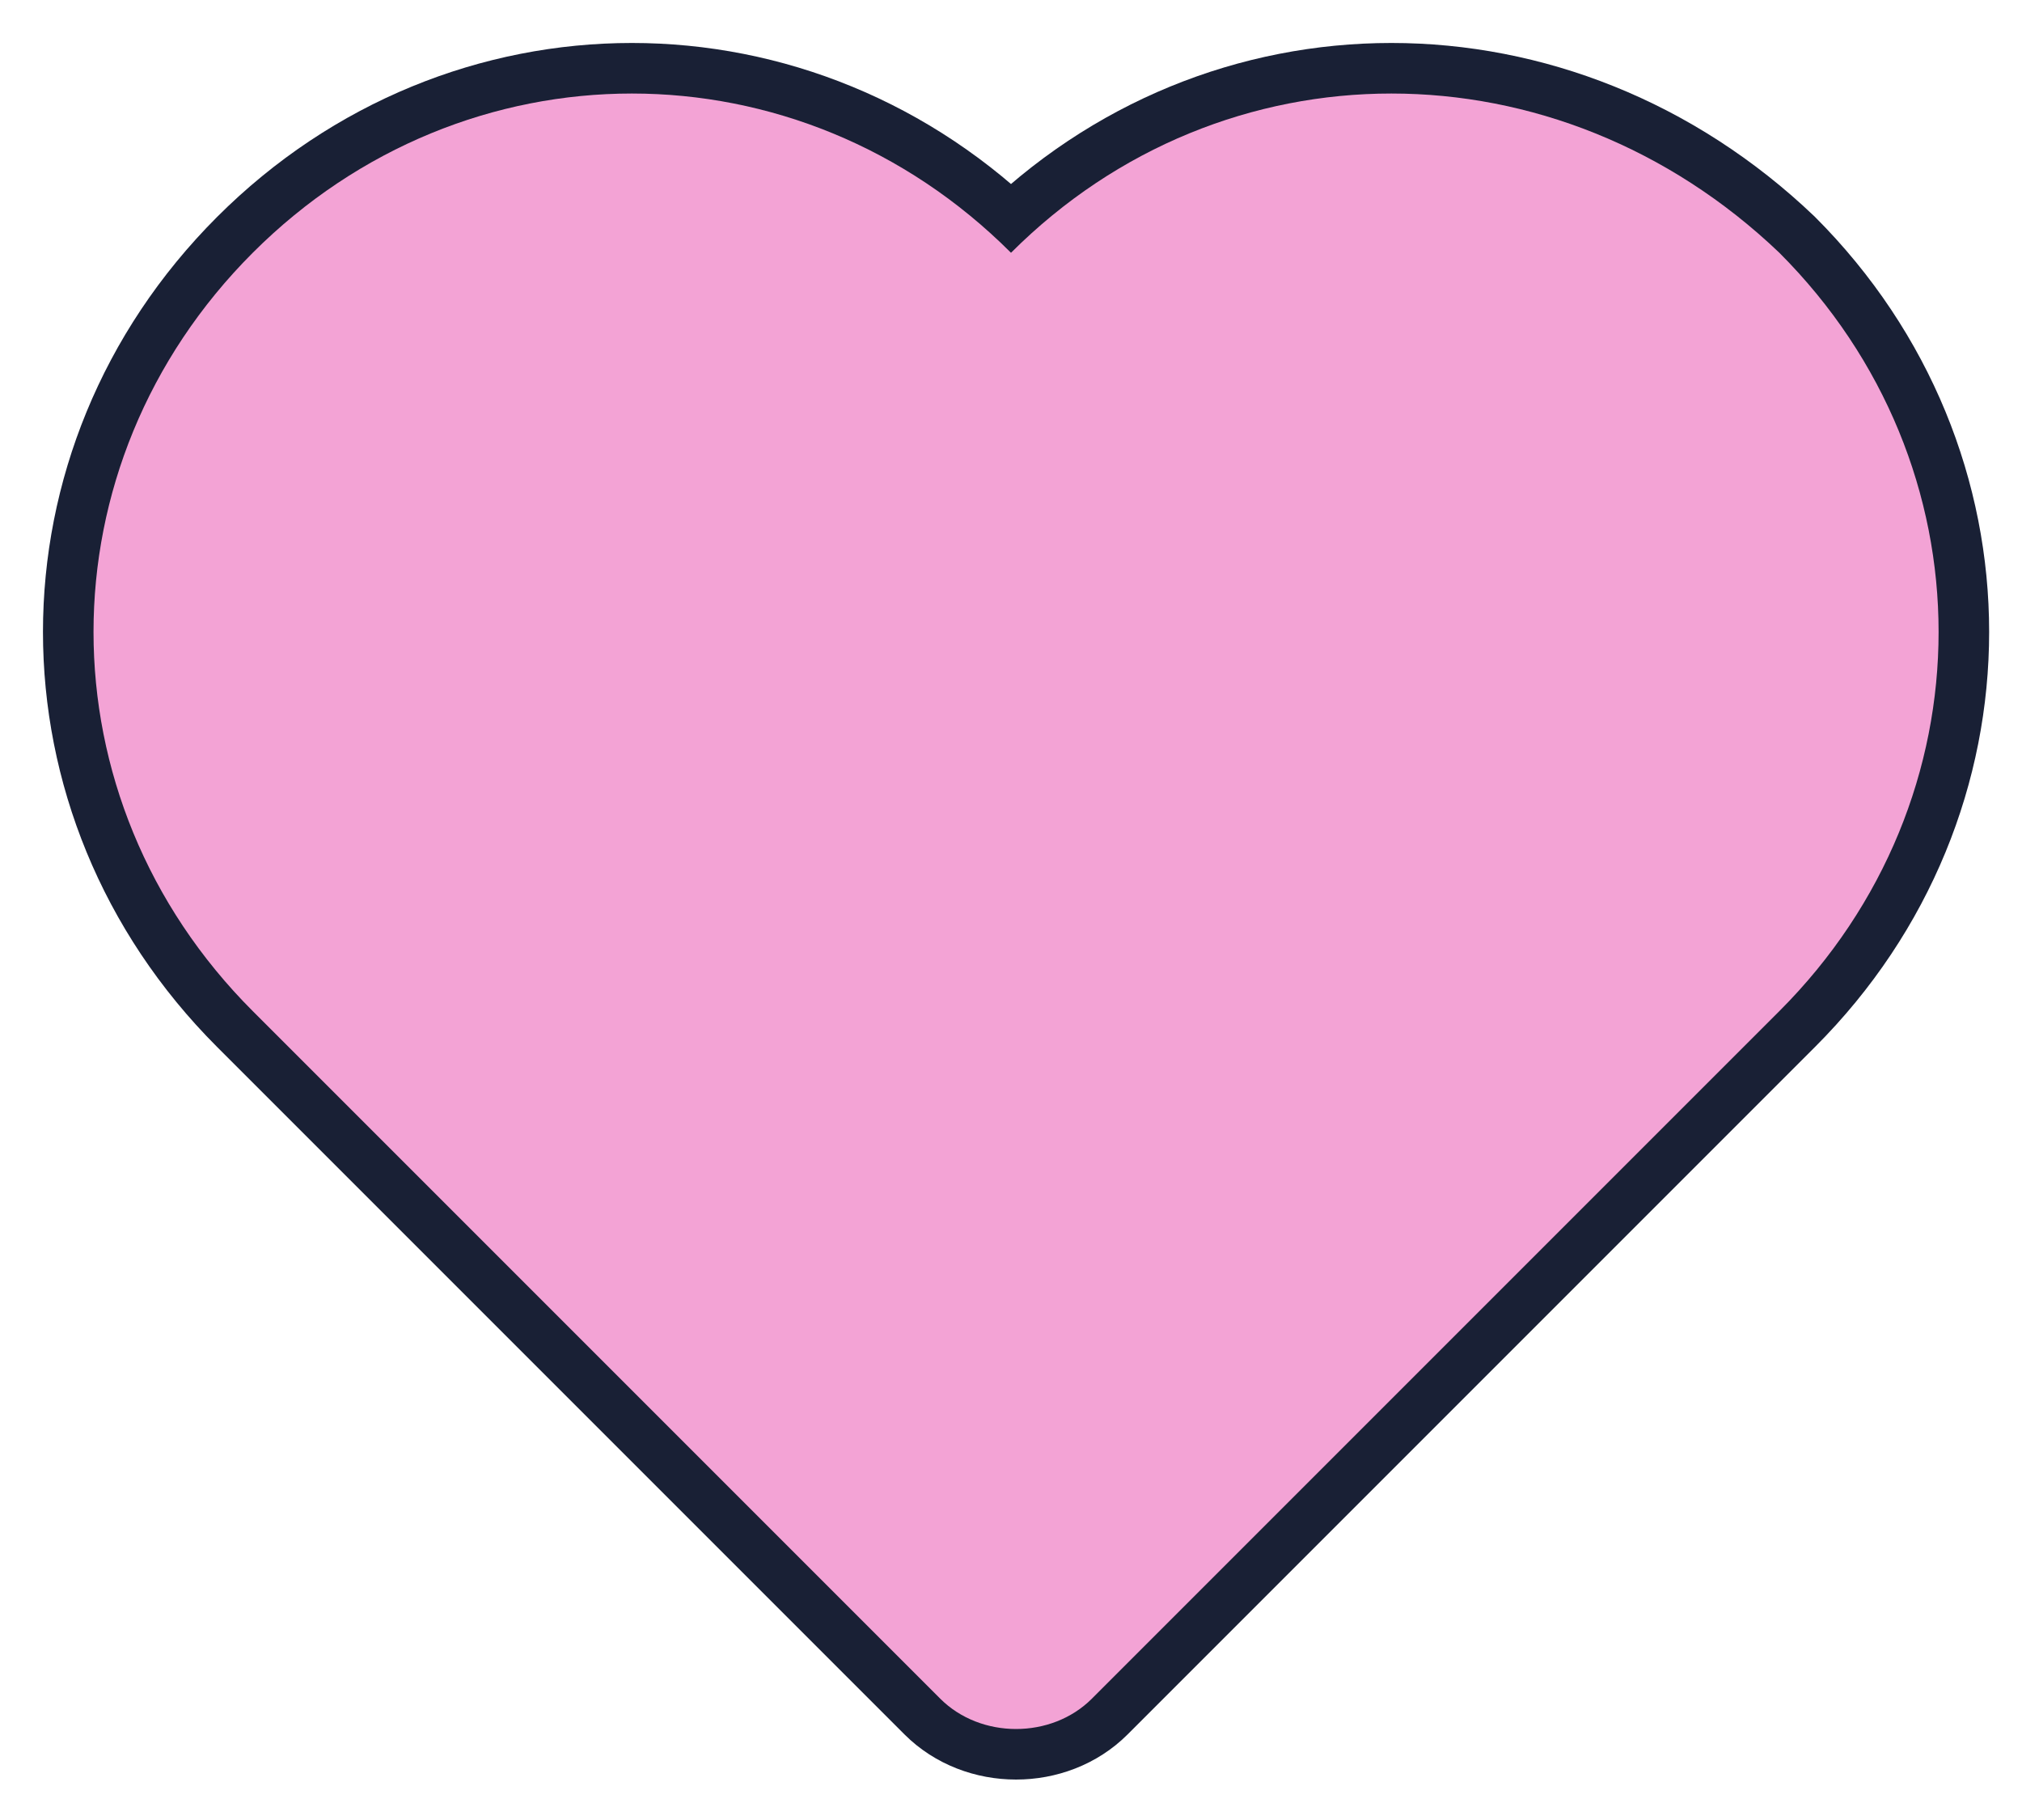
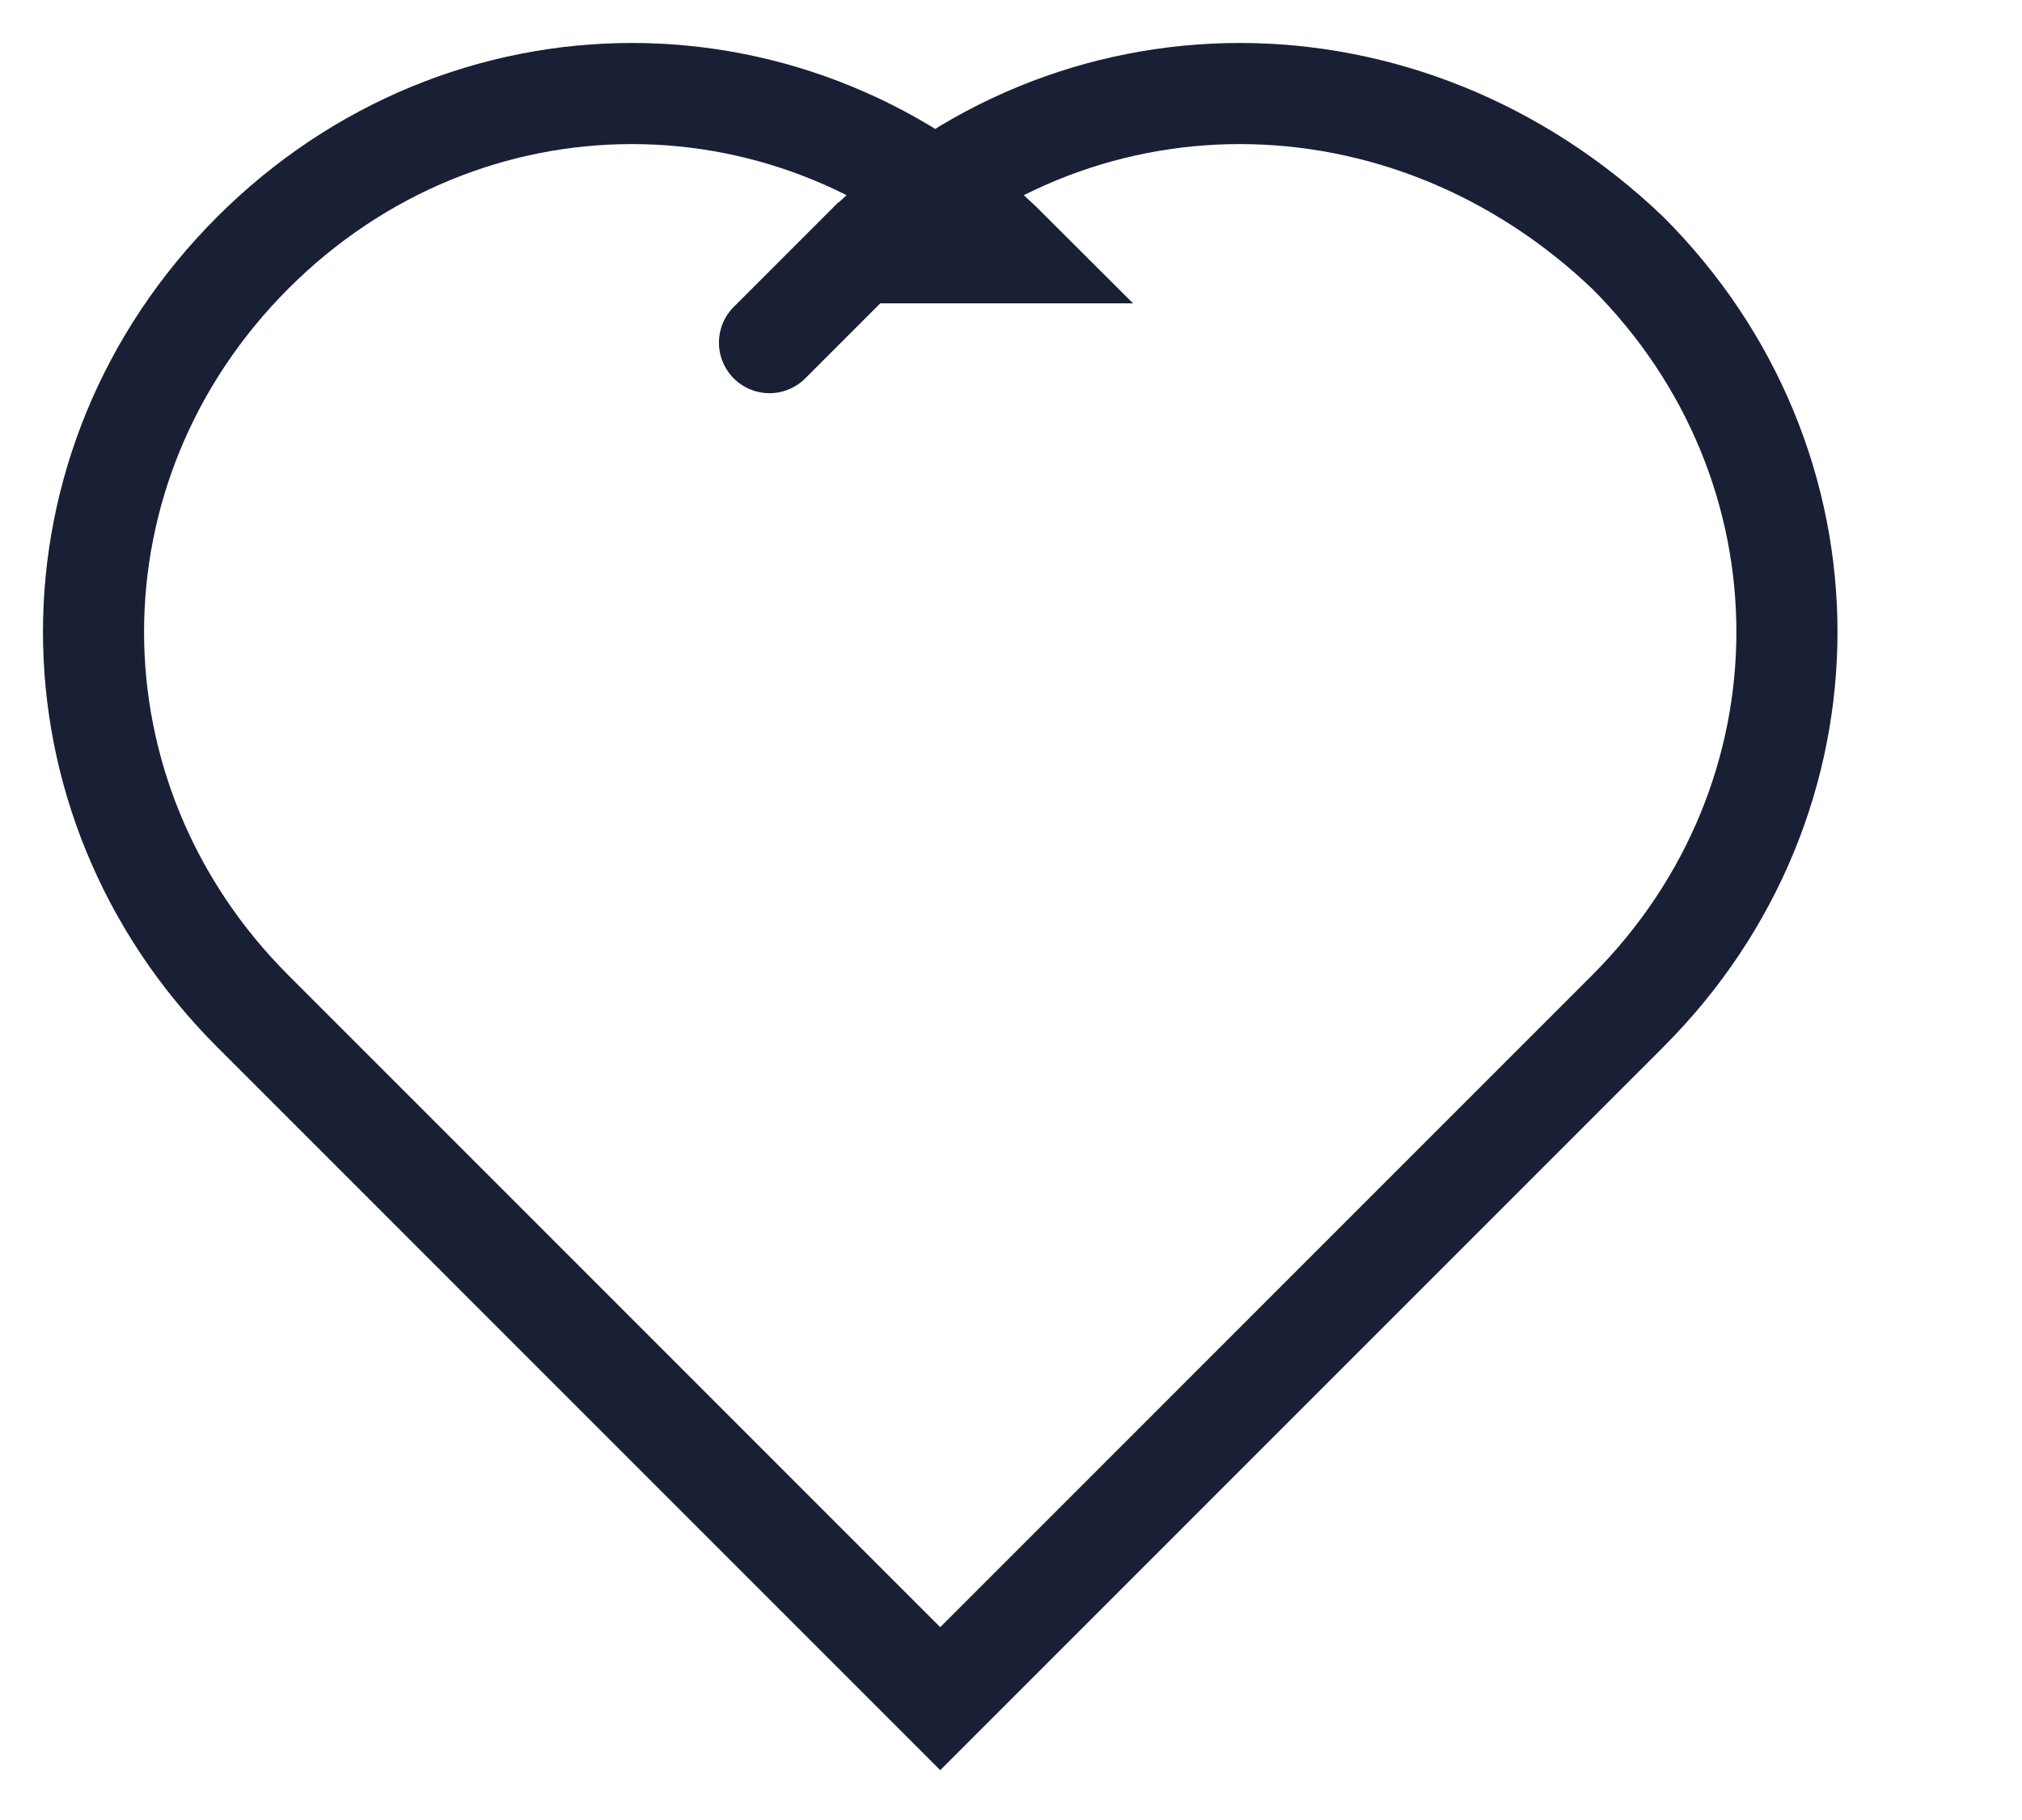
<svg xmlns="http://www.w3.org/2000/svg" enable-background="new 0 0 20 18" viewBox="0 0 20 18">
-   <path d="m10 2.5c-2.1-2.1-5.4-2.1-7.5 0-2.1 2.1-2.1 5.4 0 7.5l6.8 6.8c.4.4 1.1.4 1.5 0l6.8-6.8c2.1-2.1 2.1-5.4 0-7.5-2.2-2.1-5.5-2.1-7.6 0-2 2 0 0 0 0z" fill="none" stroke="#192035" />
-   <path d="m10 2.5c-2.1-2.1-5.4-2.1-7.5 0-2.1 2.1-2.1 5.4 0 7.5l6.8 6.8c.4.4 1.1.4 1.5 0l6.8-6.8c2.1-2.1 2.1-5.4 0-7.5-2.2-2.1-5.5-2.1-7.6 0-2 2 0 0 0 0z" fill="#f3a3d5" />
+   <path d="m10 2.5c-2.1-2.1-5.4-2.1-7.5 0-2.1 2.1-2.1 5.4 0 7.5l6.8 6.8l6.8-6.8c2.1-2.1 2.1-5.4 0-7.5-2.2-2.1-5.5-2.1-7.6 0-2 2 0 0 0 0z" fill="none" stroke="#192035" />
</svg>